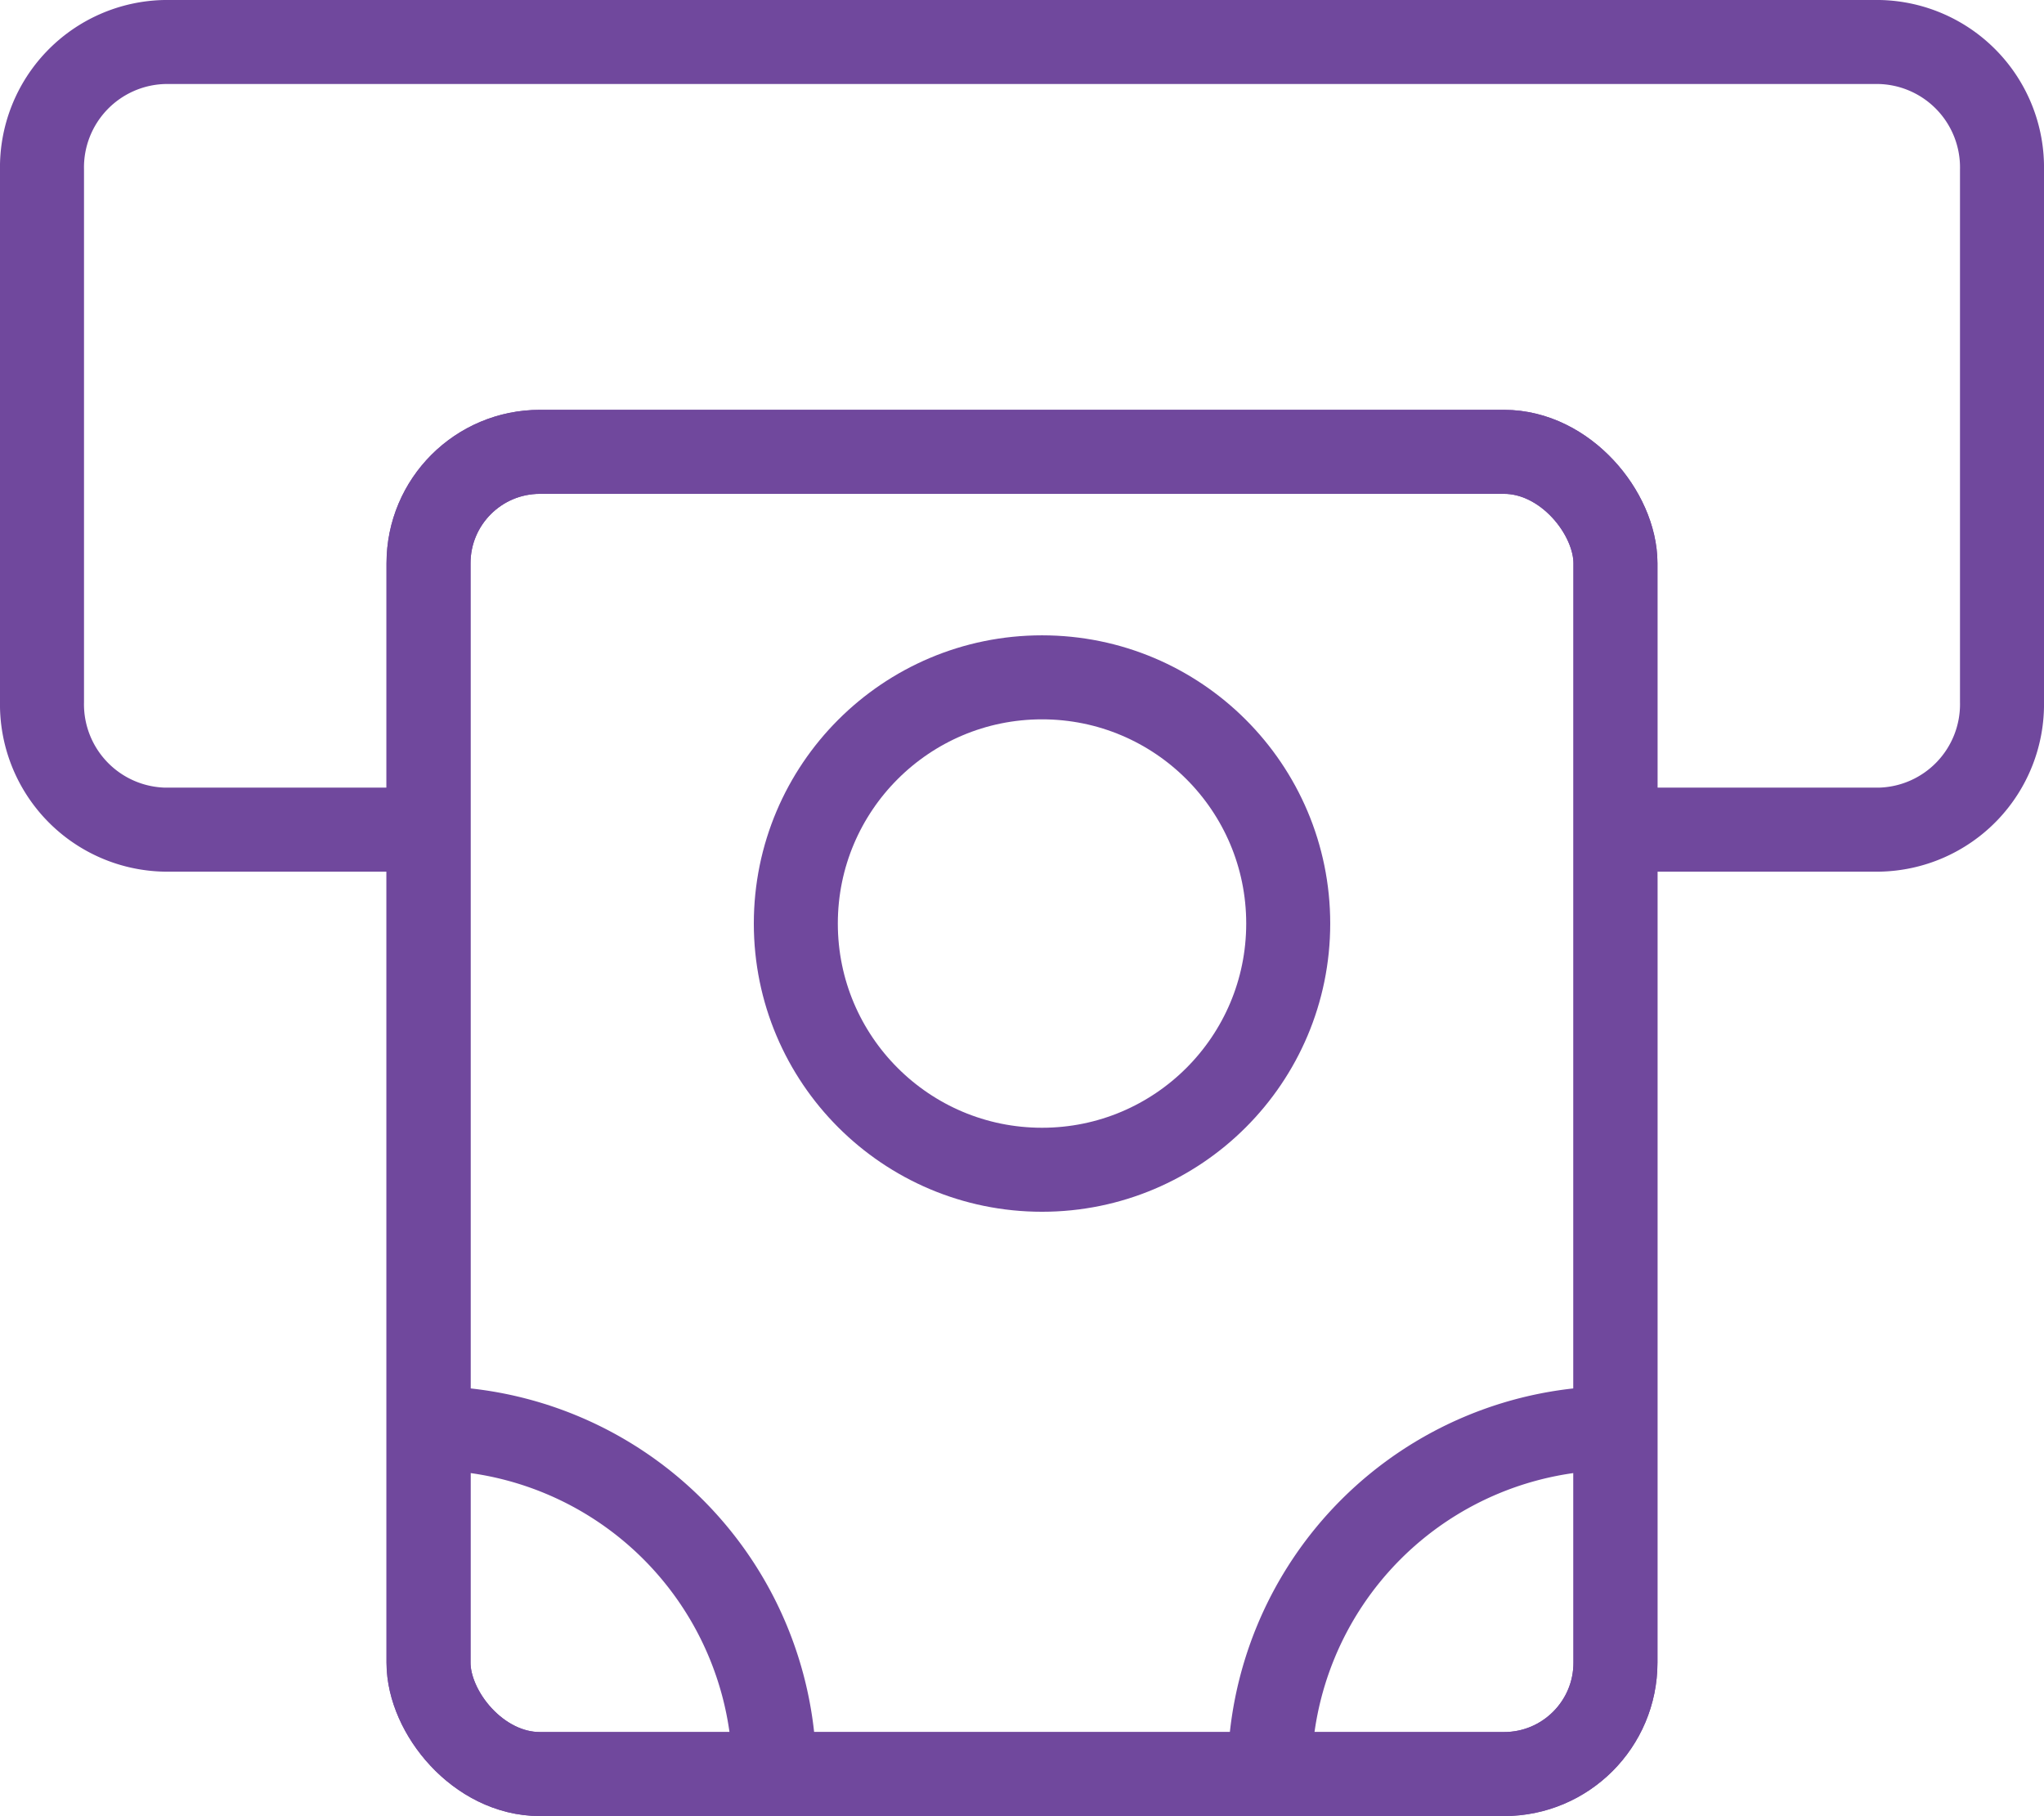
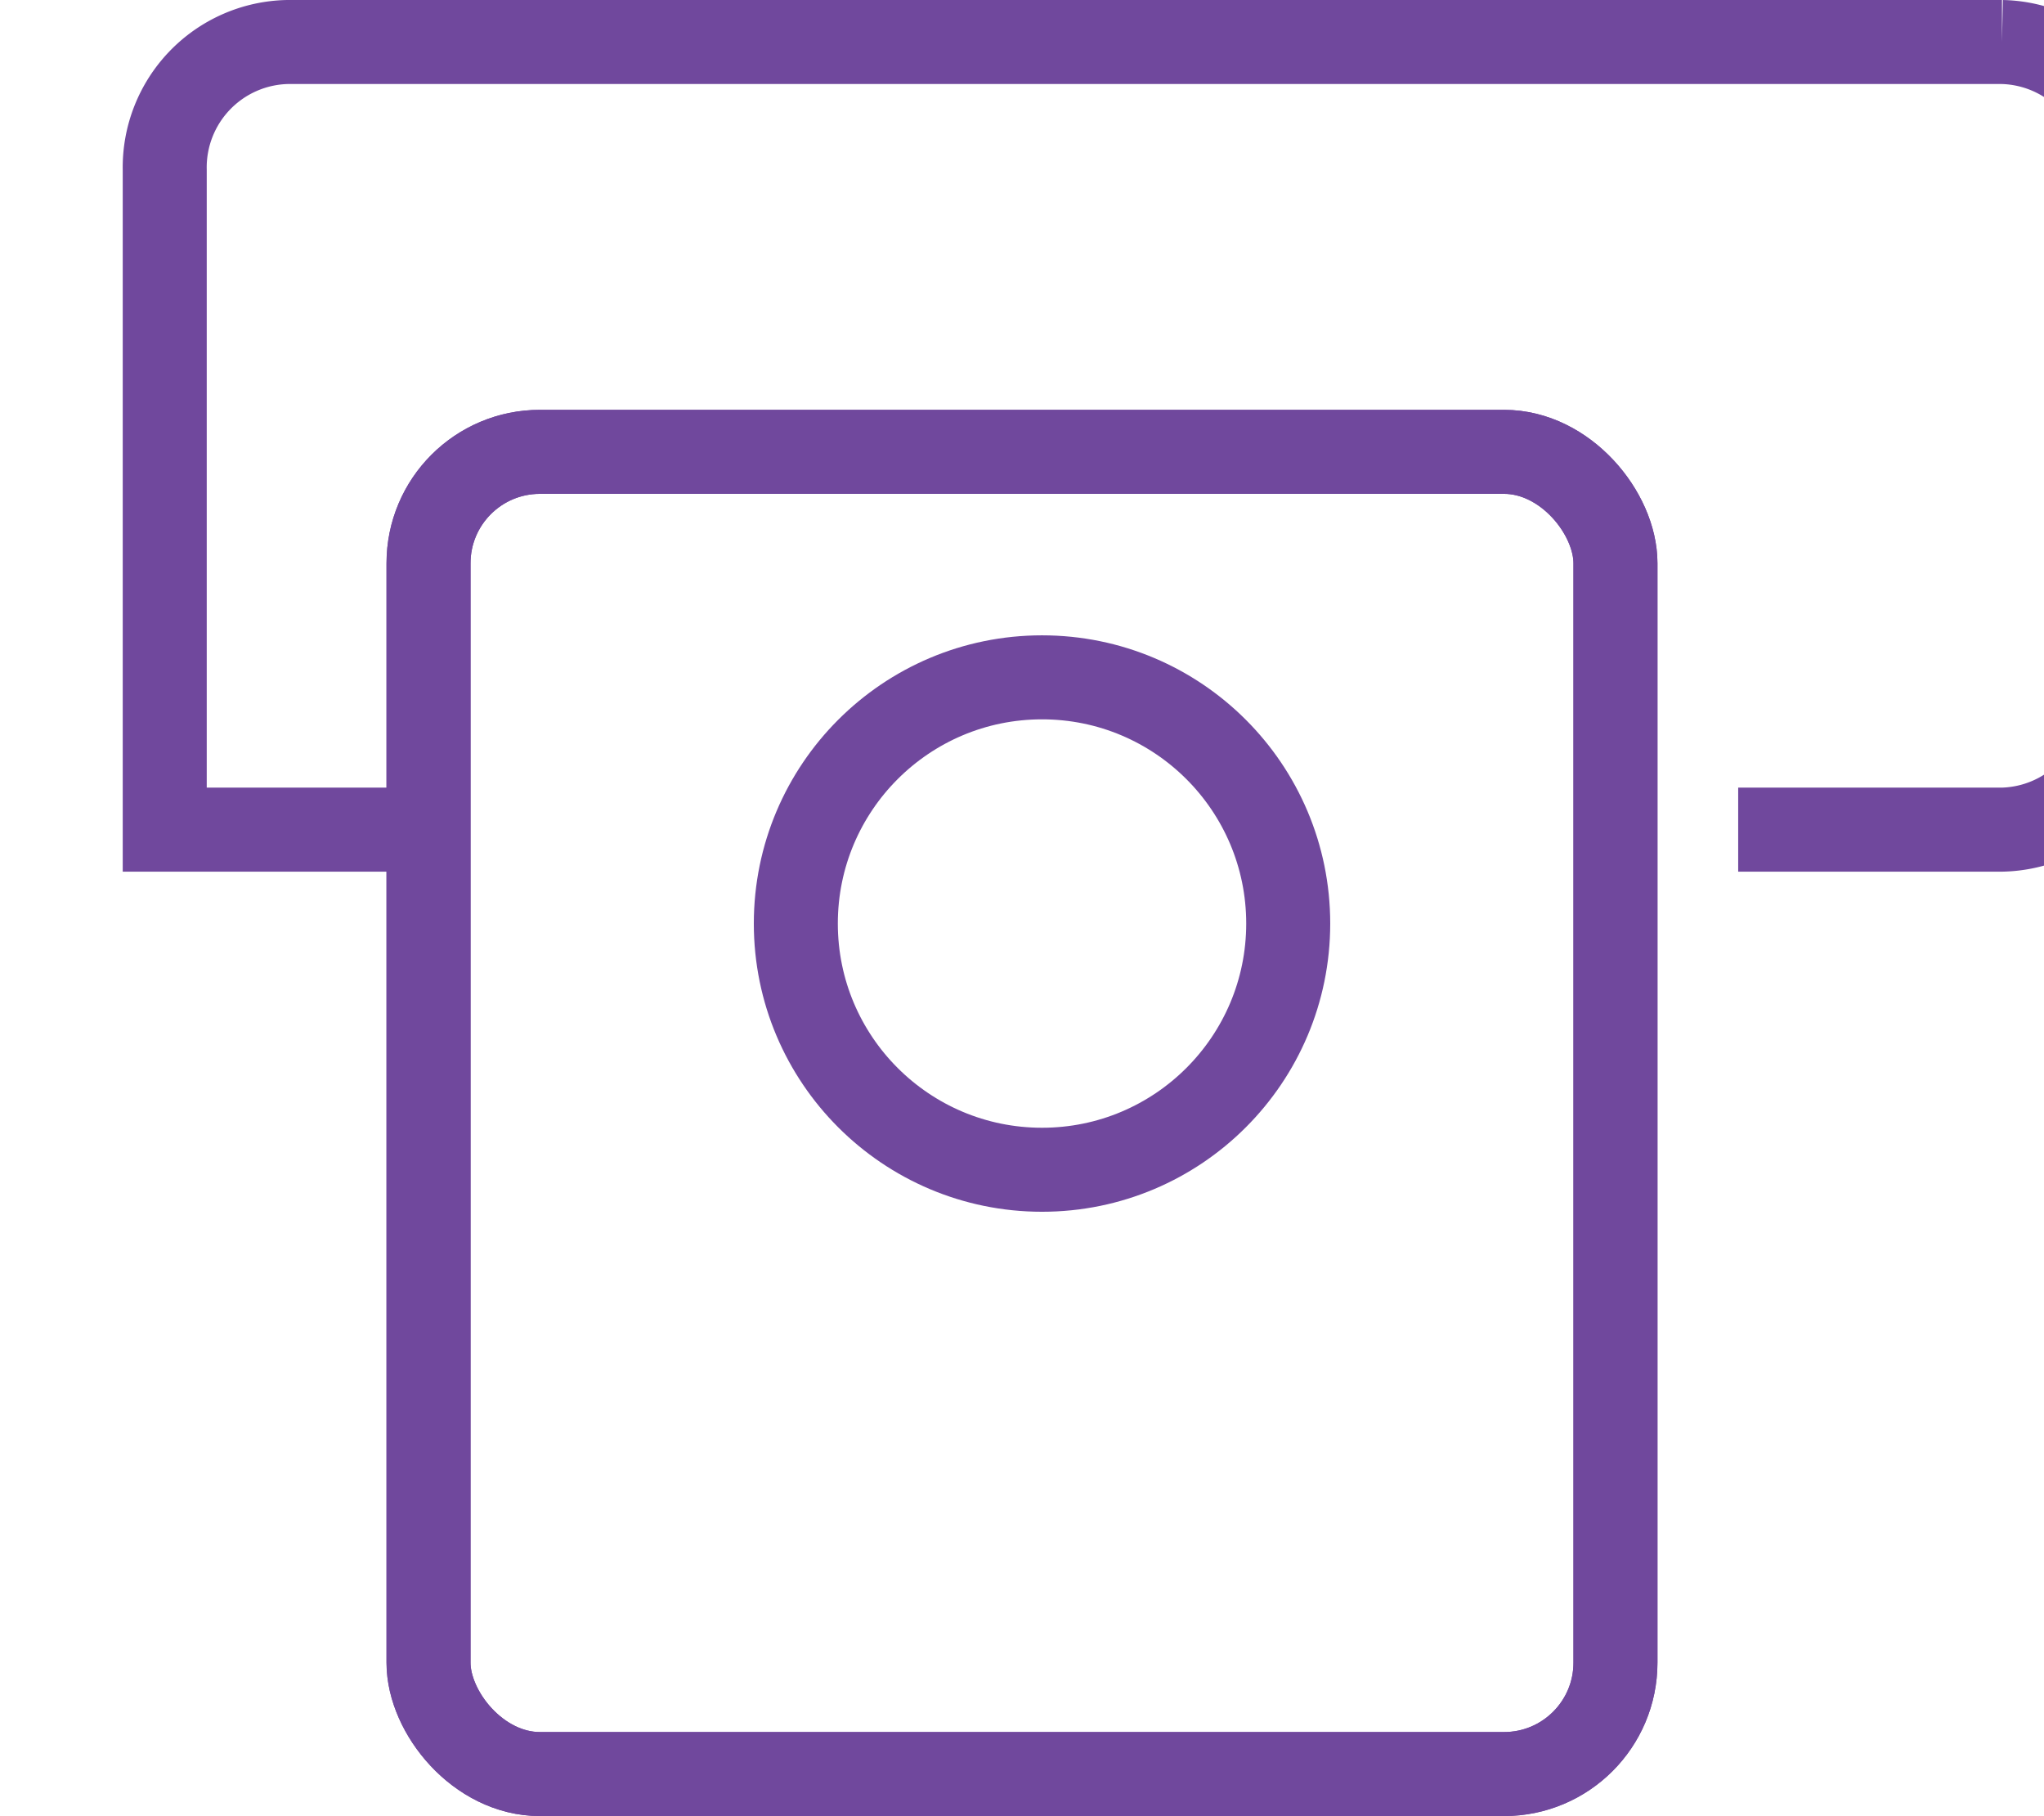
<svg xmlns="http://www.w3.org/2000/svg" width="72.994" height="64.85" viewBox="0 0 72.994 64.85">
  <g id="Grupo_52" data-name="Grupo 52" transform="translate(-2380.275 -792.463)">
-     <path id="Caminho_70" data-name="Caminho 70" d="M2395.578,822.089h-9.42a4.478,4.478,0,0,1-4.383-4.568V798.532a4.479,4.479,0,0,1,4.383-4.569h61.228a4.48,4.48,0,0,1,4.383,4.569v18.989a4.479,4.479,0,0,1-4.383,4.568h-9.421" fill="none" stroke="#70489d" stroke-width="3" />
+     <path id="Caminho_70" data-name="Caminho 70" d="M2395.578,822.089h-9.42V798.532a4.479,4.479,0,0,1,4.383-4.569h61.228a4.48,4.48,0,0,1,4.383,4.569v18.989a4.479,4.479,0,0,1-4.383,4.568h-9.421" fill="none" stroke="#70489d" stroke-width="3" />
    <rect id="Retângulo_47" data-name="Retângulo 47" width="42.387" height="47.215" rx="3.978" transform="translate(2395.578 808.598)" fill="none" stroke="#70489d" stroke-width="3" />
    <rect id="Retângulo_48" data-name="Retângulo 48" width="42.387" height="47.215" rx="3.978" transform="translate(2395.578 808.598)" fill="none" stroke="#70489d" stroke-width="3" />
    <circle id="Elipse_2" data-name="Elipse 2" cx="8.792" cy="8.792" r="8.792" transform="translate(2408.695 816.65)" fill="none" stroke="#70489d" stroke-width="3" />
-     <path id="Caminho_71" data-name="Caminho 71" d="M2425.614,855.813a12.352,12.352,0,0,1,12.351-12.352" fill="none" stroke="#70489d" stroke-width="3" />
-     <path id="Caminho_72" data-name="Caminho 72" d="M2395.578,843.461a12.352,12.352,0,0,1,12.352,12.352" fill="none" stroke="#70489d" stroke-width="3" />
  </g>
</svg>